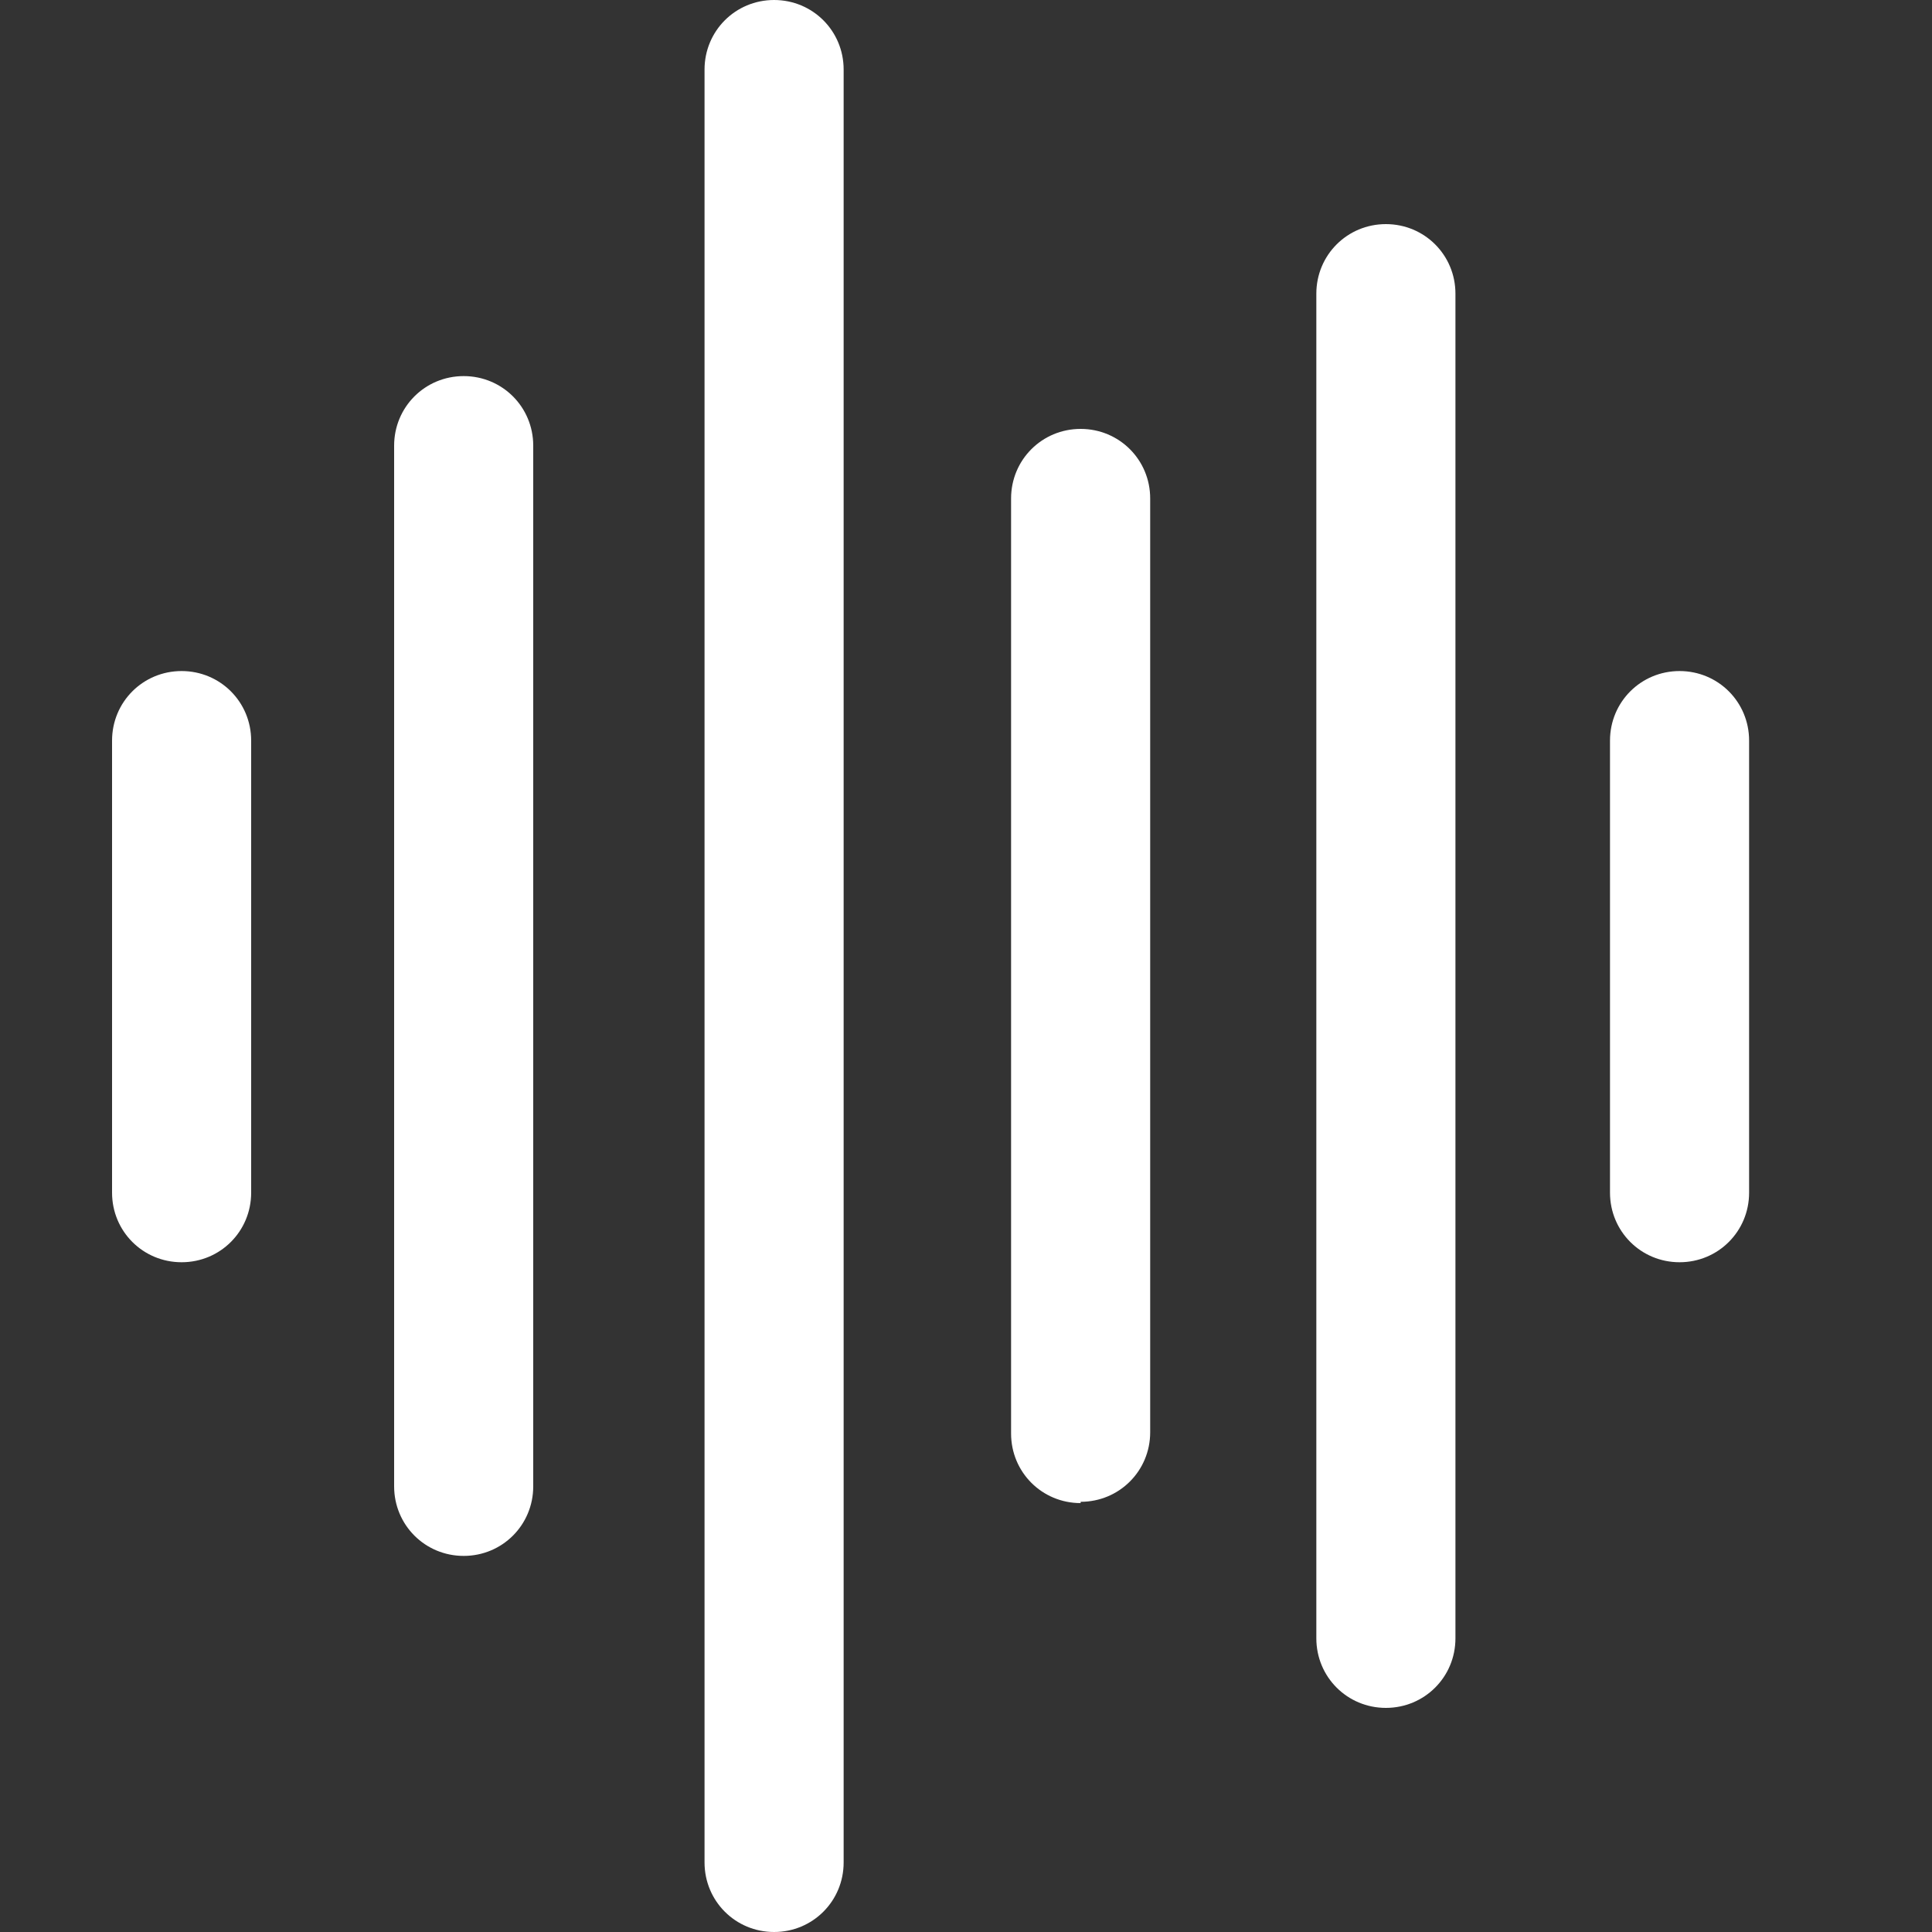
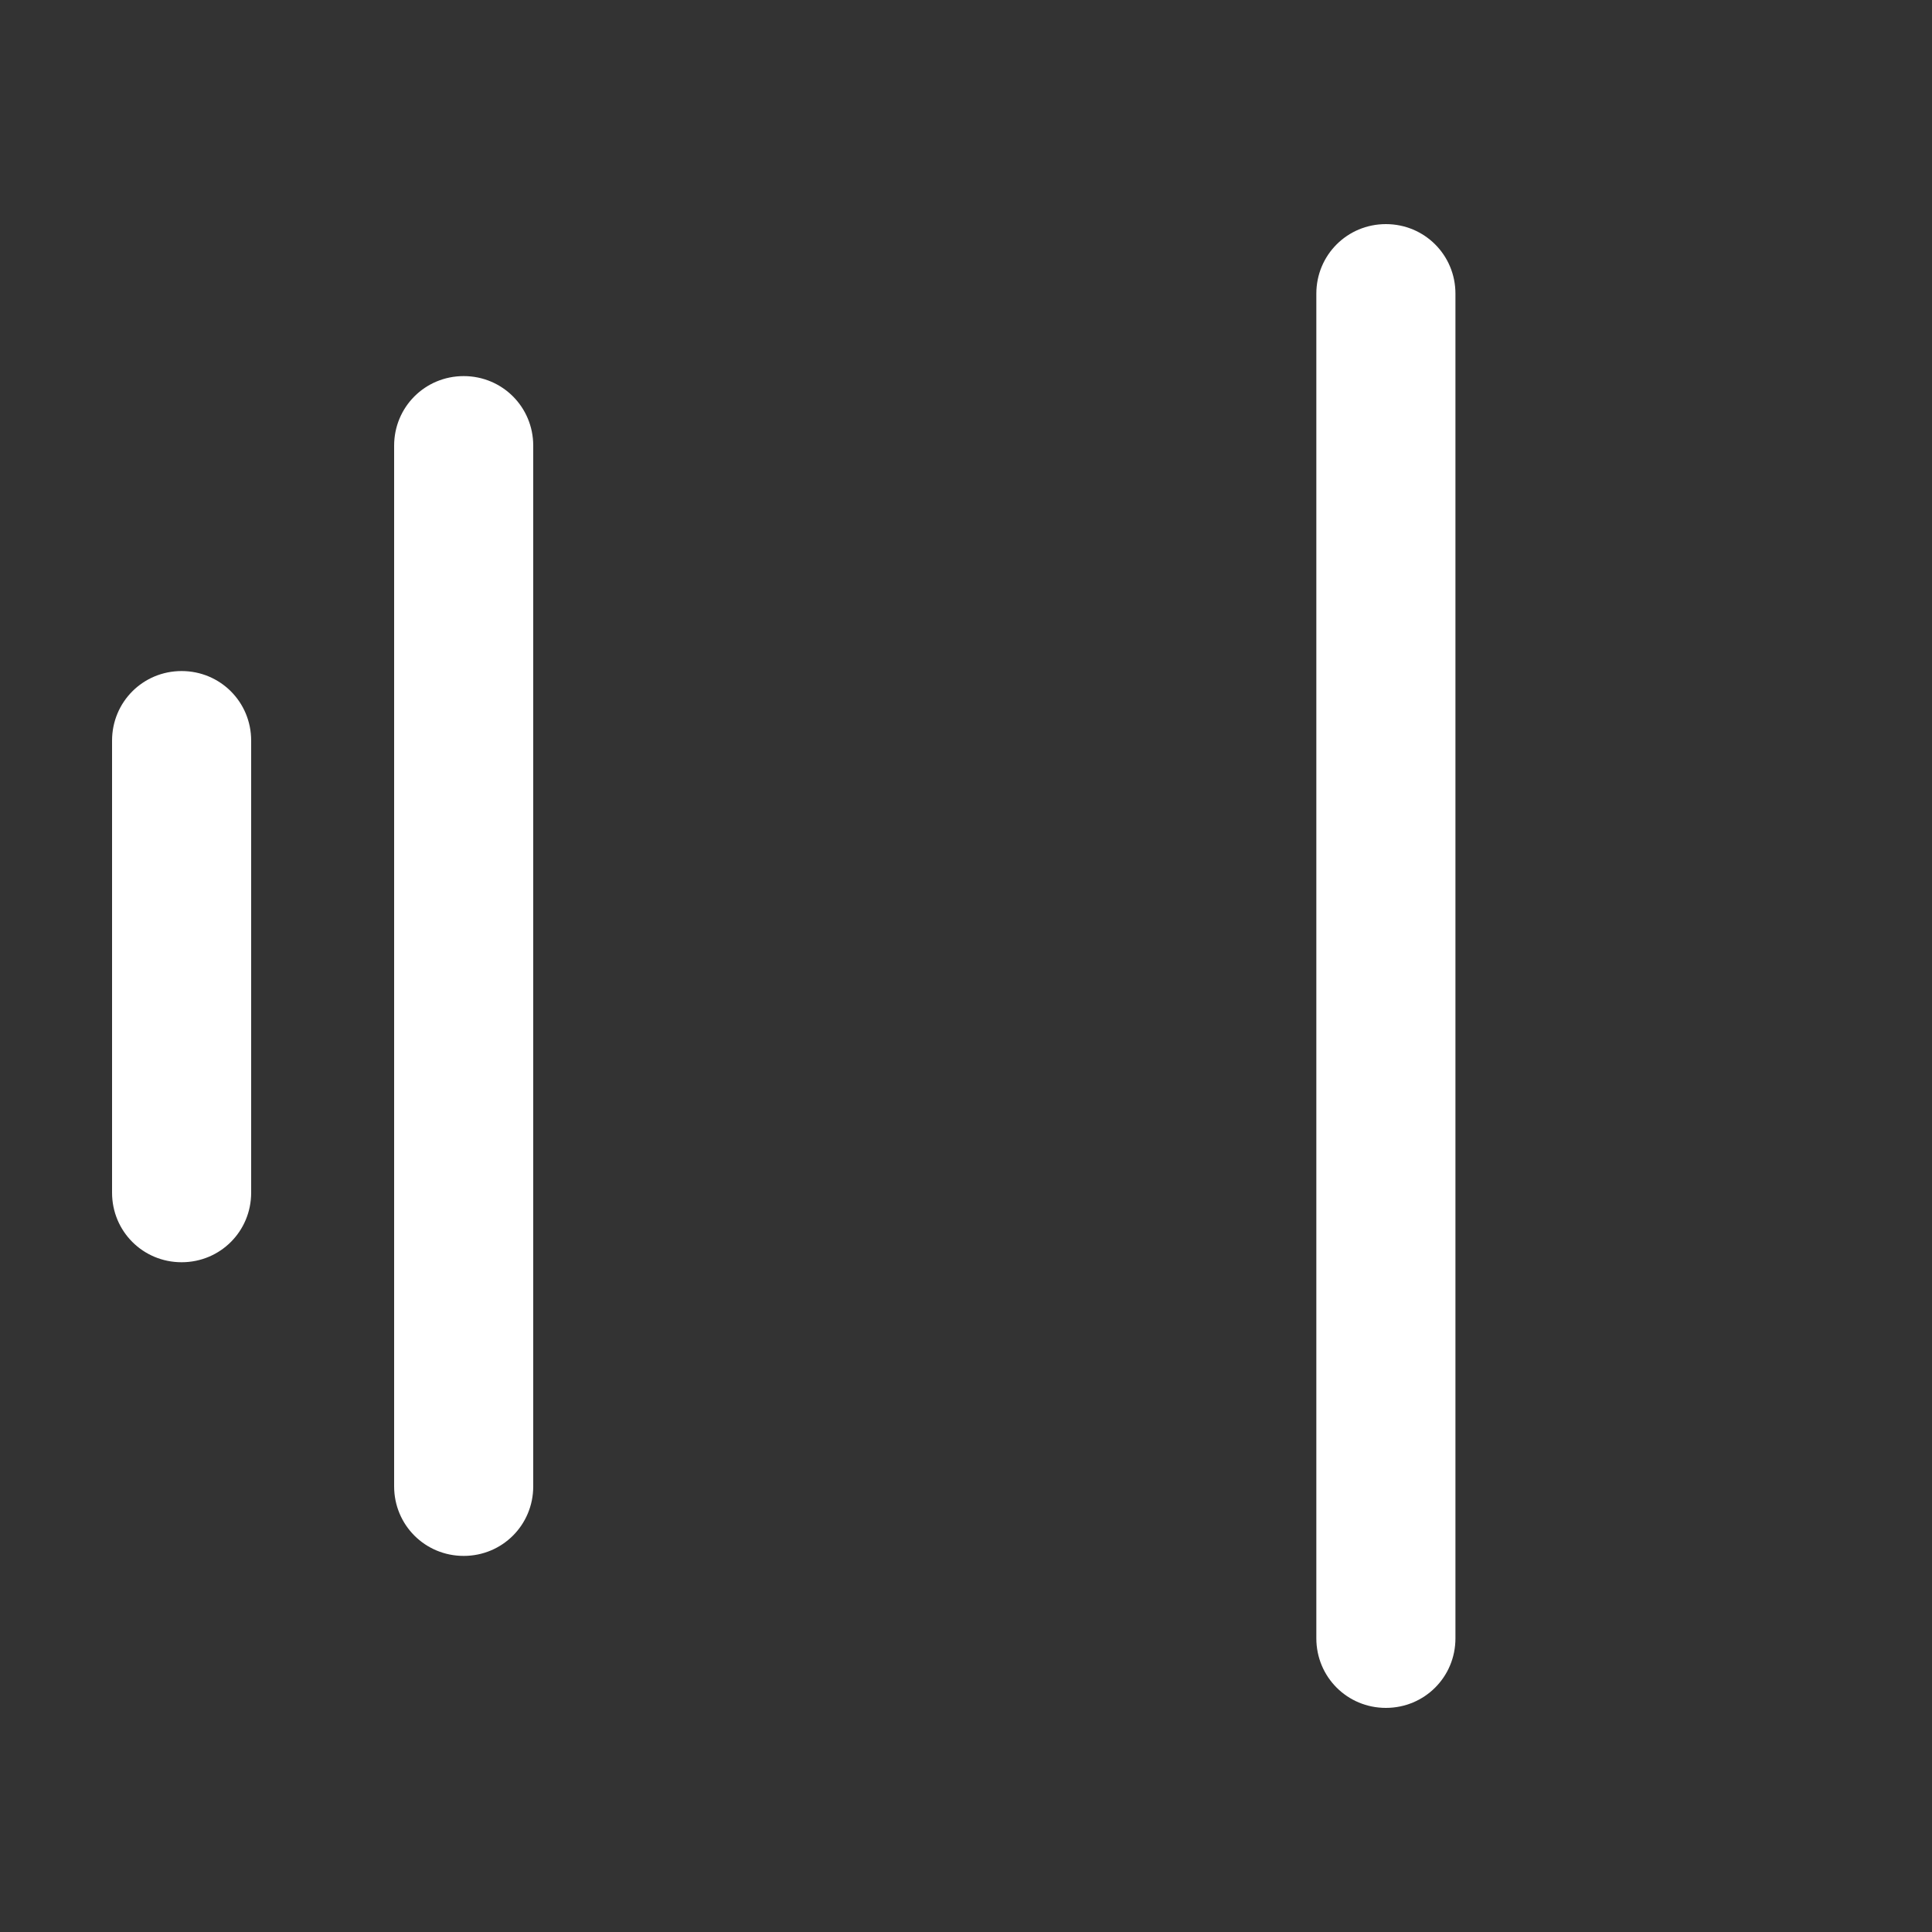
<svg xmlns="http://www.w3.org/2000/svg" id="Layer_1" version="1.1" viewBox="0 0 150 150">
  <rect x="0" y="0" width="150" height="150" fill="#333333" stroke="none" />
  <defs>
    <style>
      .st0 {
        fill: #fff;
      }
    </style>
  </defs>
  <path class="st0" d="M14.1,98c-3,0-5.4-2.4-5.4-5.4v-35.1c0-3,2.4-5.4,5.4-5.4s5.4,2.4,5.4,5.4v35.1c0,3-2.4,5.4-5.4,5.4Z" />
  <path class="st0" d="M36,120.8c-3,0-5.4-2.4-5.4-5.4V34.6c0-3,2.4-5.4,5.4-5.4s5.4,2.4,5.4,5.4v80.8c0,3-2.4,5.4-5.4,5.4Z" />
-   <path class="st0" d="M60.1,150c-3,0-5.4-2.4-5.4-5.4V5.4c0-3,2.4-5.4,5.4-5.4s5.4,2.4,5.4,5.4v139.2c0,3-2.4,5.4-5.4,5.4Z" />
  <path class="st0" d="M107.6,132.6c-3,0-5.4-2.4-5.4-5.4V22.8c0-3,2.4-5.4,5.4-5.4s5.4,2.4,5.4,5.4v104.4c0,3-2.4,5.4-5.4,5.4Z" />
-   <path class="st0" d="M83.9,116.7c-3,0-5.4-2.4-5.4-5.4V38.7c0-3,2.4-5.4,5.4-5.4s5.4,2.4,5.4,5.4v72.5c0,3-2.4,5.4-5.4,5.4Z" />
-   <path class="st0" d="M130.4,98c-3,0-5.4-2.4-5.4-5.4v-35.1c0-3,2.4-5.4,5.4-5.4s5.4,2.4,5.4,5.4v35.1c0,3-2.4,5.4-5.4,5.4Z" />
</svg>